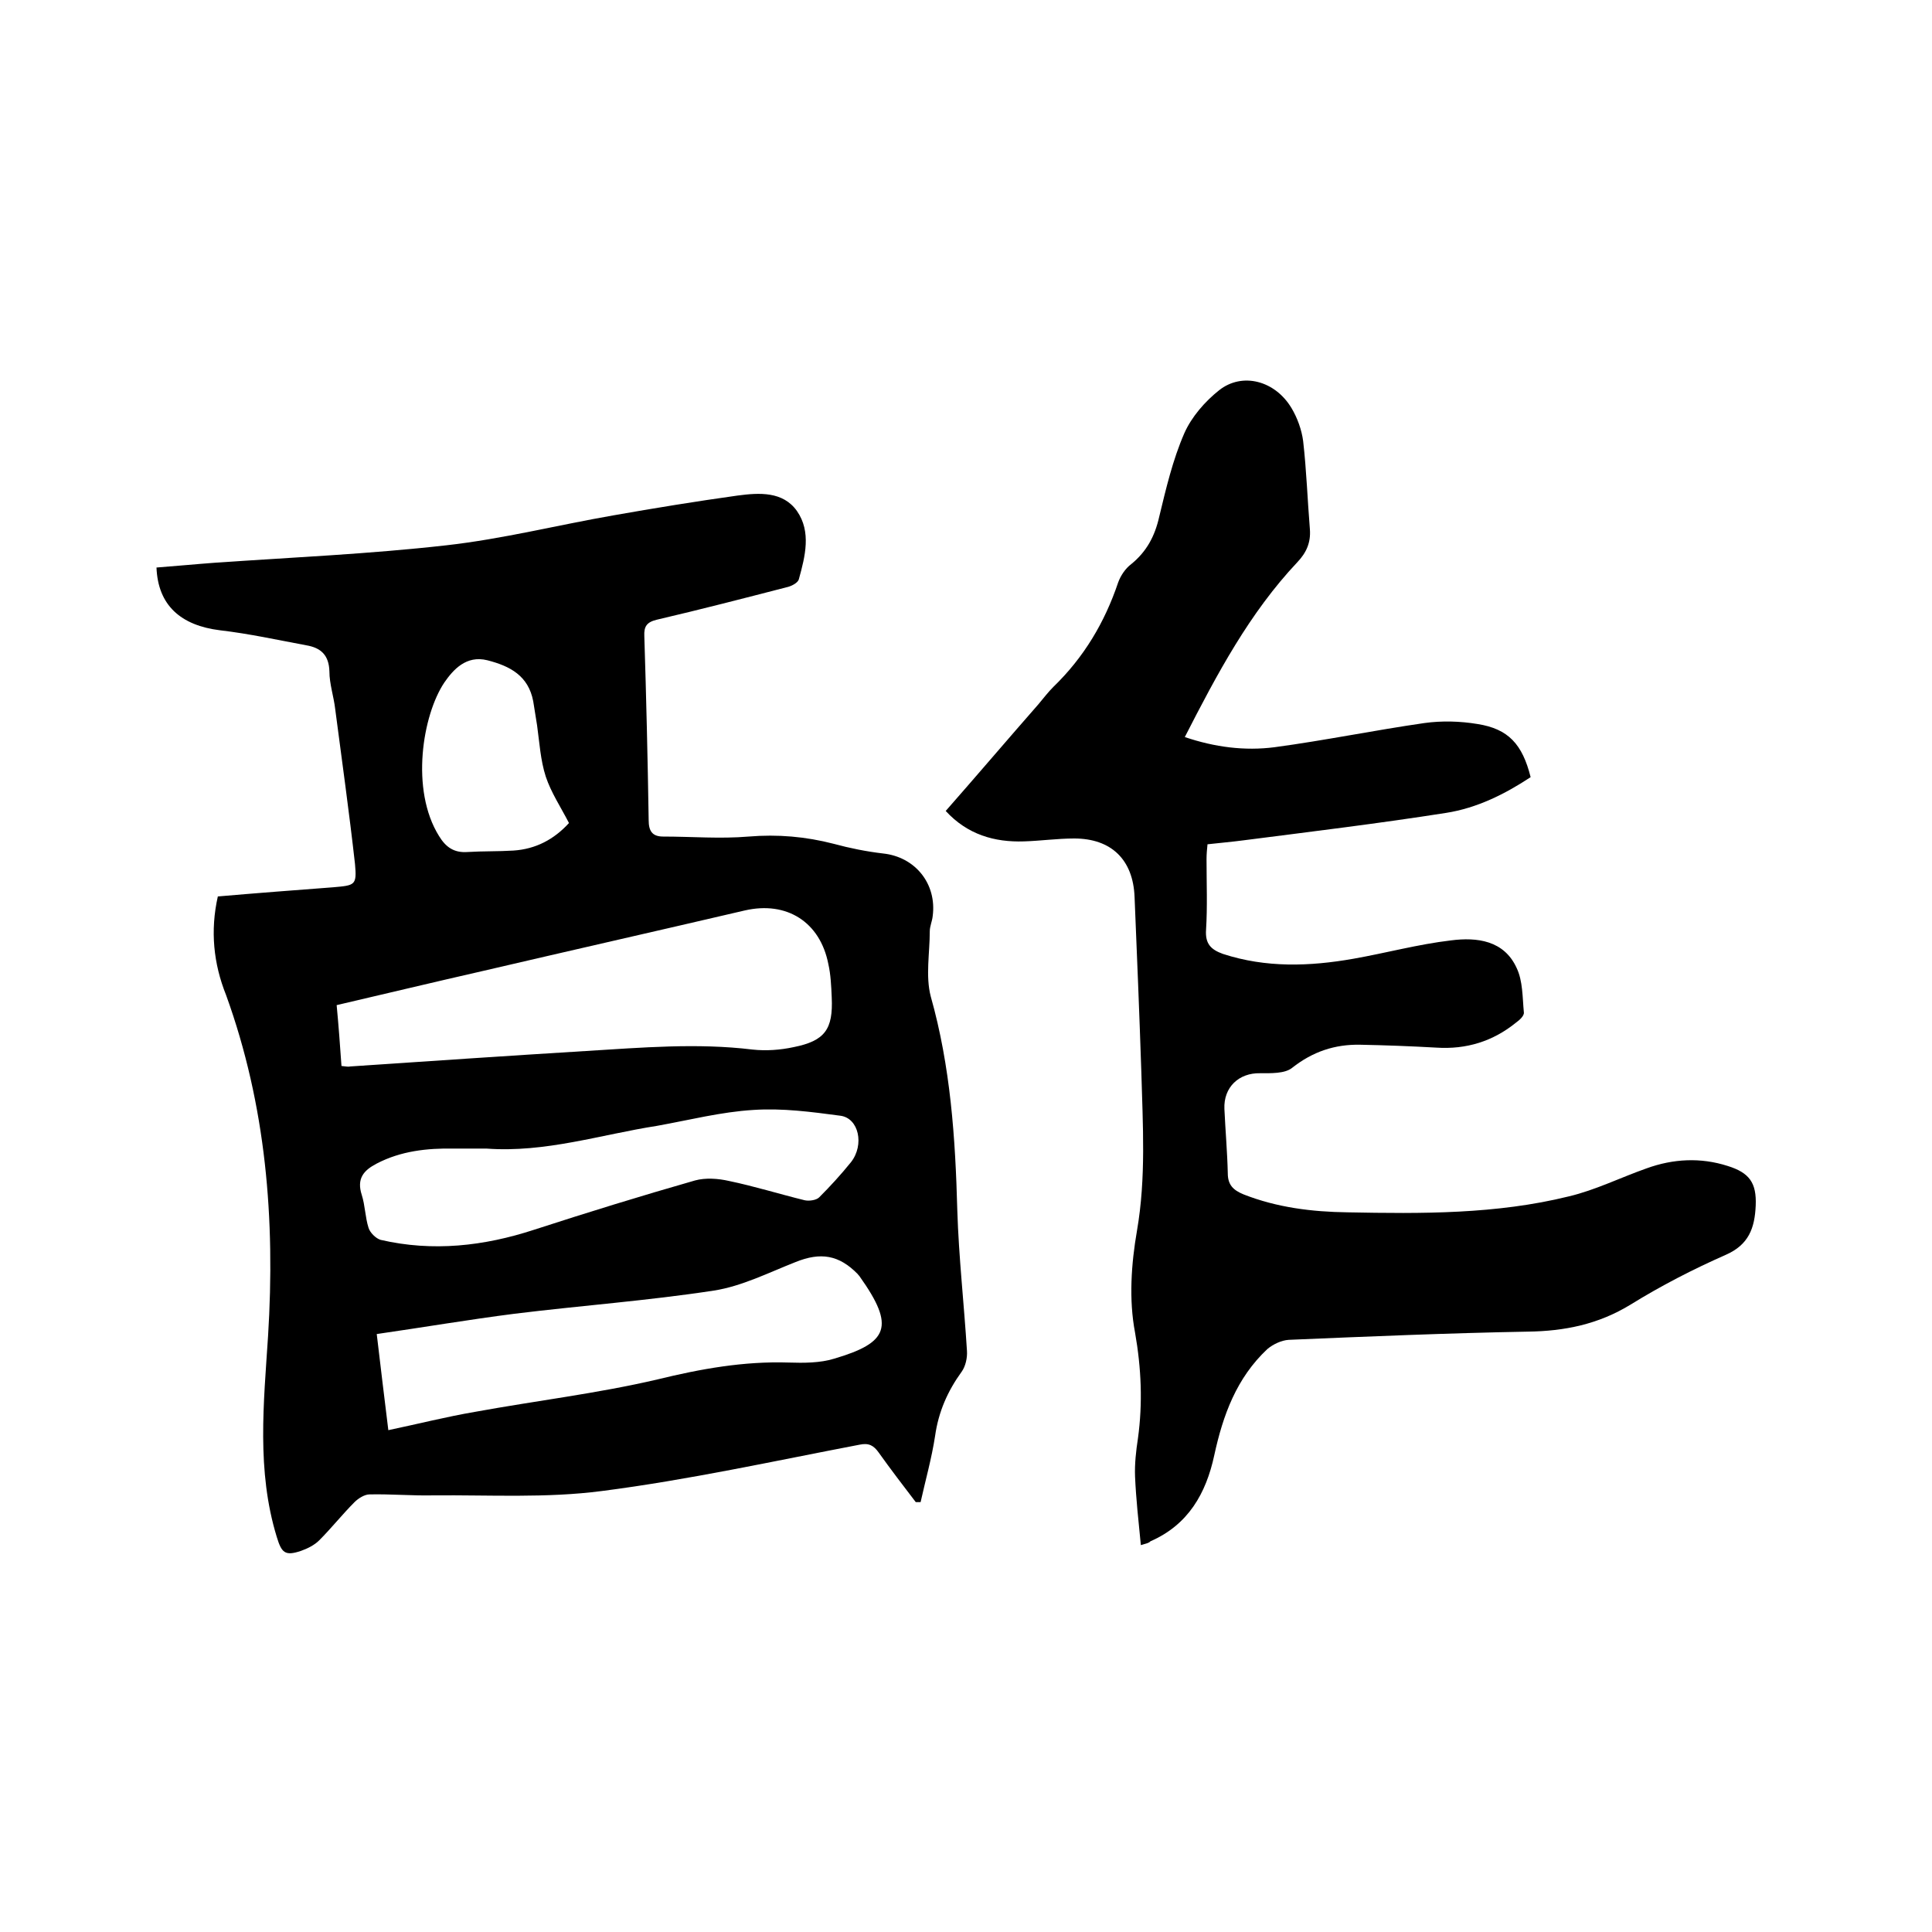
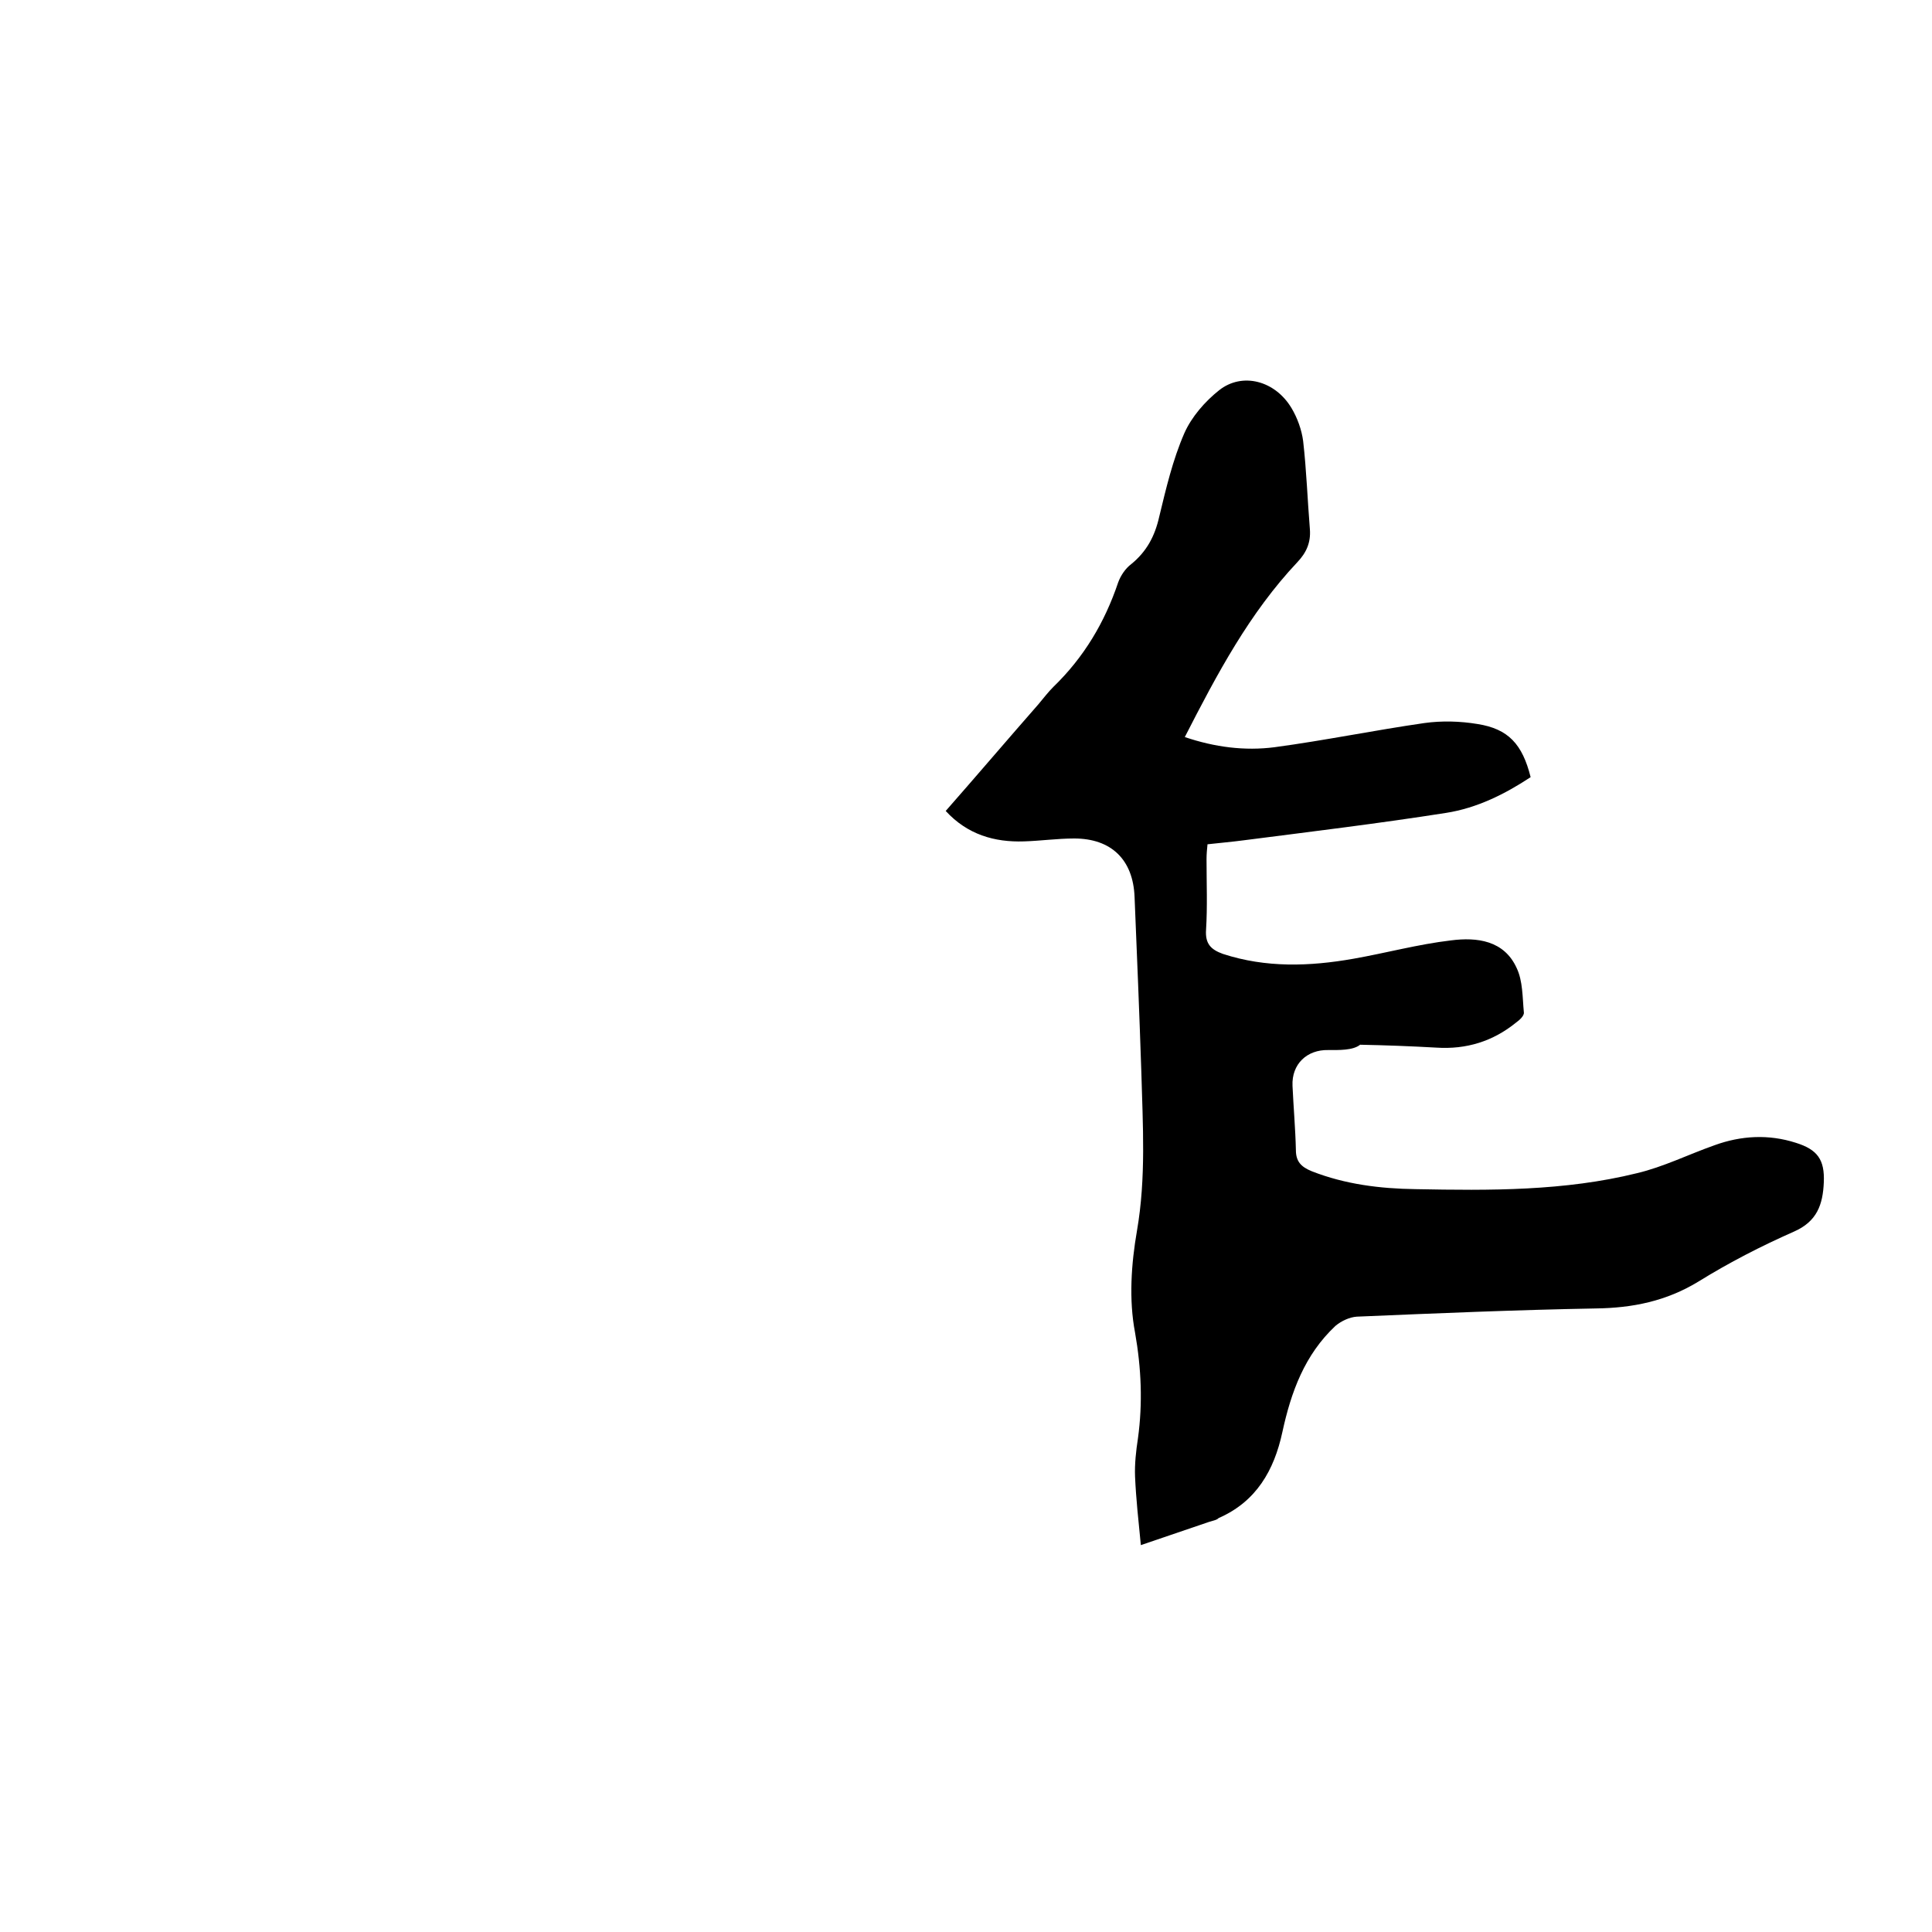
<svg xmlns="http://www.w3.org/2000/svg" enable-background="new 0 0 400 400" viewBox="0 0 400 400">
-   <path d="m45.1 185.6c8.1-.7 16-1.3 23.9-1.9 4.5-.4 4.9-.4 4.5-4.8-1.2-10.7-2.7-21.4-4.1-32.1-.3-2.6-1.2-5.2-1.2-7.8-.1-3.4-1.8-4.9-4.8-5.4-5.9-1.1-11.8-2.4-17.8-3.1-8.2-1-12.9-5.2-13.2-13 4-.3 8.1-.7 12.2-1 15.9-1.1 31.9-1.8 47.8-3.6 11.6-1.3 23.1-4.2 34.6-6.2 8.5-1.5 17.1-2.9 25.7-4.1 4.5-.6 9.4-.9 12.3 3.2 3 4.3 1.7 9.4.4 14.1-.2.8-1.6 1.5-2.6 1.7-8.9 2.3-17.8 4.6-26.8 6.7-2.1.5-2.7 1.4-2.6 3.4.4 12.7.7 25.4.9 38.1 0 2.2.7 3.4 3 3.4 5.9 0 11.8.5 17.7 0 6-.5 11.8 0 17.6 1.5 3.3.9 6.8 1.6 10.2 2 6.7.7 11.2 6.3 10.3 13-.1 1-.6 2.1-.6 3.1 0 4.5-.9 9.3.2 13.5 4.1 14.5 5.1 29.3 5.5 44.3.3 9.7 1.4 19.4 2 29.1.1 1.4-.3 3.2-1.1 4.3-2.9 4-4.8 8.3-5.5 13.3-.7 4.6-2 9.2-3 13.7-.3 0-.6 0-1 0-2.6-3.4-5.2-6.8-7.7-10.3-1-1.4-2-2-3.9-1.6-17.8 3.4-35.5 7.3-53.4 9.6-11.5 1.5-23.2.8-34.8.9-4.4.1-8.9-.3-13.3-.2-1 0-2.3.8-3.1 1.6-2.5 2.5-4.8 5.4-7.3 7.9-1 1-2.4 1.7-3.8 2.2-3.3 1.1-4 .4-5-2.9-4.2-13.7-2.7-27.7-1.8-41.6 1.5-24.1-.4-47.7-8.7-70.6-2.6-6.5-3.3-13.3-1.7-20.4zm25.6 35.1c1 .1 1.4.2 1.8.1 16.3-1.1 32.5-2.2 48.8-3.2 11.5-.7 23-1.7 34.5-.3 2.8.3 5.7.1 8.5-.5 6.5-1.3 8.2-3.7 7.9-10.3-.1-2.3-.2-4.7-.7-6.9-1.7-8.7-8.6-13.1-17.3-11.1-18 4.2-36.1 8.3-54.1 12.5-10.1 2.3-20.1 4.7-30.4 7.1.4 4.2.7 8.3 1 12.6zm7.3 55.5c.8 6.9 1.6 13.3 2.4 19.9 6.2-1.3 12.1-2.8 18-3.8 12.6-2.3 25.3-3.8 37.7-6.7 9-2.2 17.9-3.8 27.2-3.5 3.1.1 6.5.1 9.4-.8 11.2-3.3 12.7-6.6 5.3-17-.1-.2-.3-.3-.4-.5-3.9-4-7.7-4.6-12.9-2.5-5.6 2.2-11.1 5-16.9 5.9-13.7 2.1-27.5 3.1-41.3 4.8-9.4 1.2-18.8 2.8-28.5 4.2zm22.7-38.4c-2.2 0-4.4 0-6.7 0-5.6-.1-11 .5-16 3.1-2.7 1.4-4.2 3.1-3.1 6.5.7 2.2.7 4.6 1.4 6.8.3 1 1.5 2.2 2.5 2.5 10.8 2.5 21.4 1.3 31.8-2.1 11.1-3.6 22.1-7 33.3-10.2 2.2-.6 4.8-.4 7 .1 5.3 1.1 10.4 2.7 15.7 4 .9.2 2.4 0 3-.6 2.3-2.3 4.5-4.7 6.6-7.3 2.8-3.6 1.6-9.1-2.2-9.6-6-.8-12-1.6-18-1.2-6.7.4-13.3 2.1-20 3.3-11.6 1.8-23.1 5.6-35.3 4.7zm17.1-67.4c-1.7-3.3-3.7-6.3-4.8-9.6-1.1-3.4-1.3-7-1.8-10.6-.3-1.7-.5-3.3-.8-5-1-5.3-4.8-7.3-9.5-8.5-4.4-1.1-7.1 2-8.9 4.6-4.5 6.7-7.1 22.2-1.1 31.8 1.4 2.3 3.1 3.5 5.9 3.3 3.2-.2 6.3-.1 9.5-.3 4.6-.3 8.4-2.3 11.5-5.7z" />
-   <path d="m236.2 319.9c-.5-5.1-1-9.6-1.2-14.2-.1-2.6.2-5.3.6-7.9 1-7.3.7-14.5-.6-21.9-1.3-6.8-.8-14.2.4-21.1 1.9-11 1.2-21.9.9-32.9-.4-12.1-.9-24.1-1.4-36.2-.3-7.7-4.8-12.1-12.5-12.1-3.5 0-7 .5-10.4.6-6.1.2-11.7-1.4-16.2-6.3 6.5-7.4 12.8-14.8 19.2-22.1 1-1.2 2-2.5 3.1-3.6 6.3-6.1 10.6-13.3 13.4-21.6.5-1.4 1.5-2.9 2.7-3.8 3.2-2.6 4.9-5.8 5.8-9.8 1.4-5.8 2.8-11.8 5.2-17.3 1.5-3.4 4.3-6.6 7.2-8.9 4.8-3.8 11.6-2 15 3.7 1.2 2 2.1 4.5 2.4 6.8.7 6.1.9 12.2 1.4 18.3.2 2.7-.7 4.8-2.6 6.8-9.9 10.5-16.6 23.1-23.3 36.2 6.2 2.1 12.4 2.9 18.6 2.1 10.4-1.4 20.6-3.5 31-5 3.6-.5 7.4-.4 11 .2 6.4 1 9.3 4.2 11 11-5.3 3.5-11.1 6.4-17.5 7.4-14 2.2-28.1 3.9-42.1 5.7-2.3.3-4.6.5-7.3.8-.1 1-.2 2-.2 3.1 0 4.9.2 9.8-.1 14.6-.2 2.9 1 4.1 3.5 5 8.9 2.9 17.9 2.6 27 1 6.8-1.2 13.4-3 20.2-3.8 5.4-.7 11 0 13.6 5.7 1.3 2.7 1.2 6.1 1.5 9.2.1.7-.9 1.6-1.6 2.1-4.8 3.9-10.3 5.6-16.5 5.2-5.3-.3-10.6-.5-15.8-.6s-9.8 1.4-14.1 4.8c-1.5 1.2-4.4 1.1-6.6 1.1-4.4-.1-7.6 2.9-7.4 7.4.2 4.4.6 8.9.7 13.3 0 2.4 1.1 3.5 3.3 4.4 6.9 2.7 14.1 3.6 21.5 3.7 15.4.3 30.8.4 45.8-3.3 5.5-1.3 10.7-3.9 16.1-5.8 5.5-2 11.2-2.3 16.8-.5 4.5 1.4 6 3.5 5.8 8.2-.2 4.6-1.4 8.1-6.2 10.2-6.8 3-13.4 6.4-19.7 10.3-6.7 4.1-13.7 5.5-21.3 5.6-16.5.3-33 1-49.5 1.7-1.5.1-3.2.9-4.4 1.9-6.4 6-9.2 13.7-11 22-1.7 7.9-5.4 14.4-13.2 17.8-.4.4-.7.4-2 .8z" />
+   <path d="m236.2 319.9c-.5-5.1-1-9.6-1.2-14.2-.1-2.6.2-5.3.6-7.9 1-7.3.7-14.5-.6-21.9-1.3-6.8-.8-14.2.4-21.1 1.9-11 1.2-21.9.9-32.9-.4-12.1-.9-24.1-1.4-36.2-.3-7.7-4.8-12.1-12.5-12.1-3.5 0-7 .5-10.4.6-6.1.2-11.7-1.4-16.2-6.3 6.5-7.4 12.8-14.8 19.2-22.1 1-1.2 2-2.5 3.1-3.6 6.3-6.1 10.6-13.3 13.4-21.6.5-1.4 1.5-2.9 2.7-3.8 3.2-2.6 4.9-5.8 5.8-9.8 1.4-5.8 2.8-11.8 5.2-17.3 1.5-3.4 4.3-6.6 7.2-8.9 4.8-3.8 11.6-2 15 3.7 1.2 2 2.1 4.5 2.4 6.8.7 6.1.9 12.2 1.4 18.3.2 2.7-.7 4.8-2.6 6.8-9.9 10.5-16.6 23.1-23.3 36.2 6.2 2.1 12.4 2.9 18.6 2.1 10.4-1.4 20.6-3.5 31-5 3.6-.5 7.4-.4 11 .2 6.4 1 9.3 4.2 11 11-5.3 3.5-11.1 6.4-17.5 7.4-14 2.2-28.1 3.9-42.1 5.7-2.3.3-4.6.5-7.3.8-.1 1-.2 2-.2 3.1 0 4.9.2 9.8-.1 14.6-.2 2.9 1 4.1 3.5 5 8.9 2.9 17.9 2.6 27 1 6.8-1.2 13.4-3 20.2-3.8 5.4-.7 11 0 13.6 5.7 1.3 2.7 1.2 6.1 1.5 9.2.1.7-.9 1.6-1.6 2.1-4.8 3.9-10.3 5.6-16.5 5.2-5.3-.3-10.6-.5-15.8-.6c-1.5 1.2-4.4 1.1-6.6 1.1-4.4-.1-7.6 2.9-7.4 7.4.2 4.4.6 8.9.7 13.3 0 2.4 1.1 3.5 3.3 4.4 6.9 2.7 14.1 3.6 21.5 3.7 15.4.3 30.8.4 45.8-3.3 5.5-1.3 10.7-3.9 16.1-5.8 5.5-2 11.2-2.3 16.8-.5 4.5 1.4 6 3.5 5.8 8.2-.2 4.6-1.4 8.1-6.2 10.2-6.8 3-13.4 6.4-19.7 10.3-6.7 4.1-13.7 5.5-21.3 5.6-16.5.3-33 1-49.5 1.7-1.5.1-3.2.9-4.4 1.9-6.4 6-9.2 13.7-11 22-1.7 7.9-5.4 14.4-13.2 17.8-.4.4-.7.4-2 .8z" />
</svg>